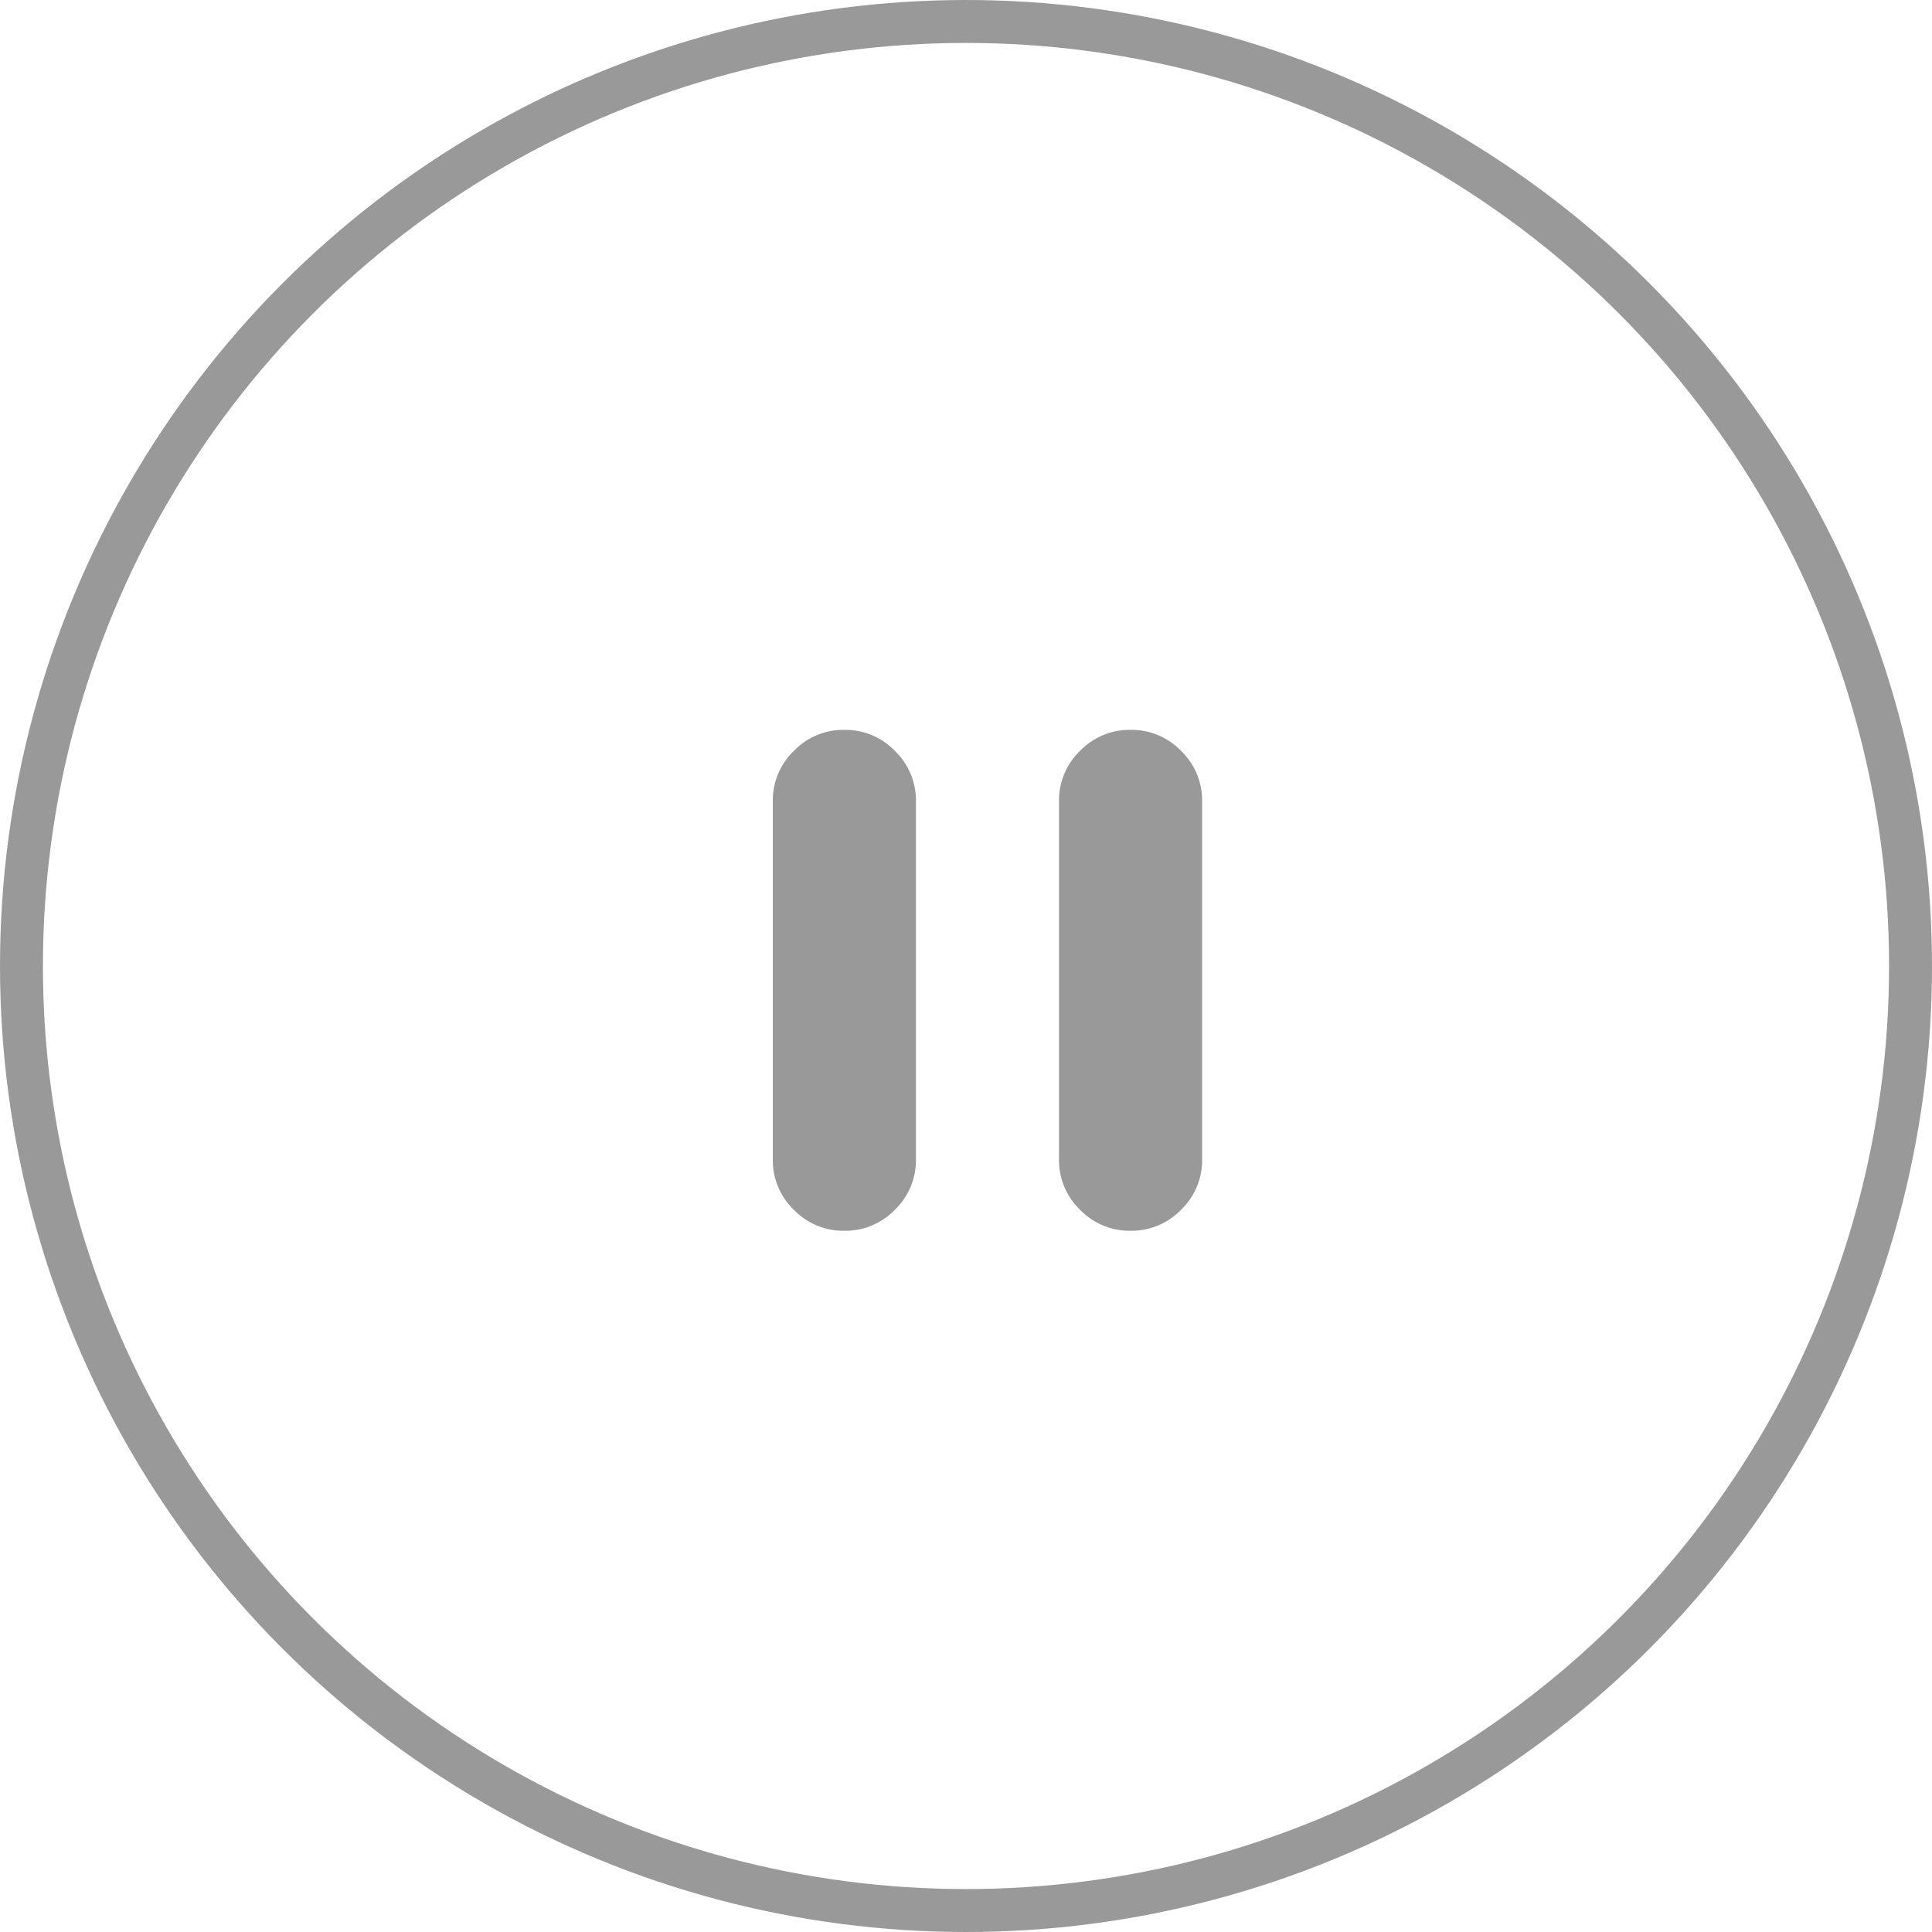
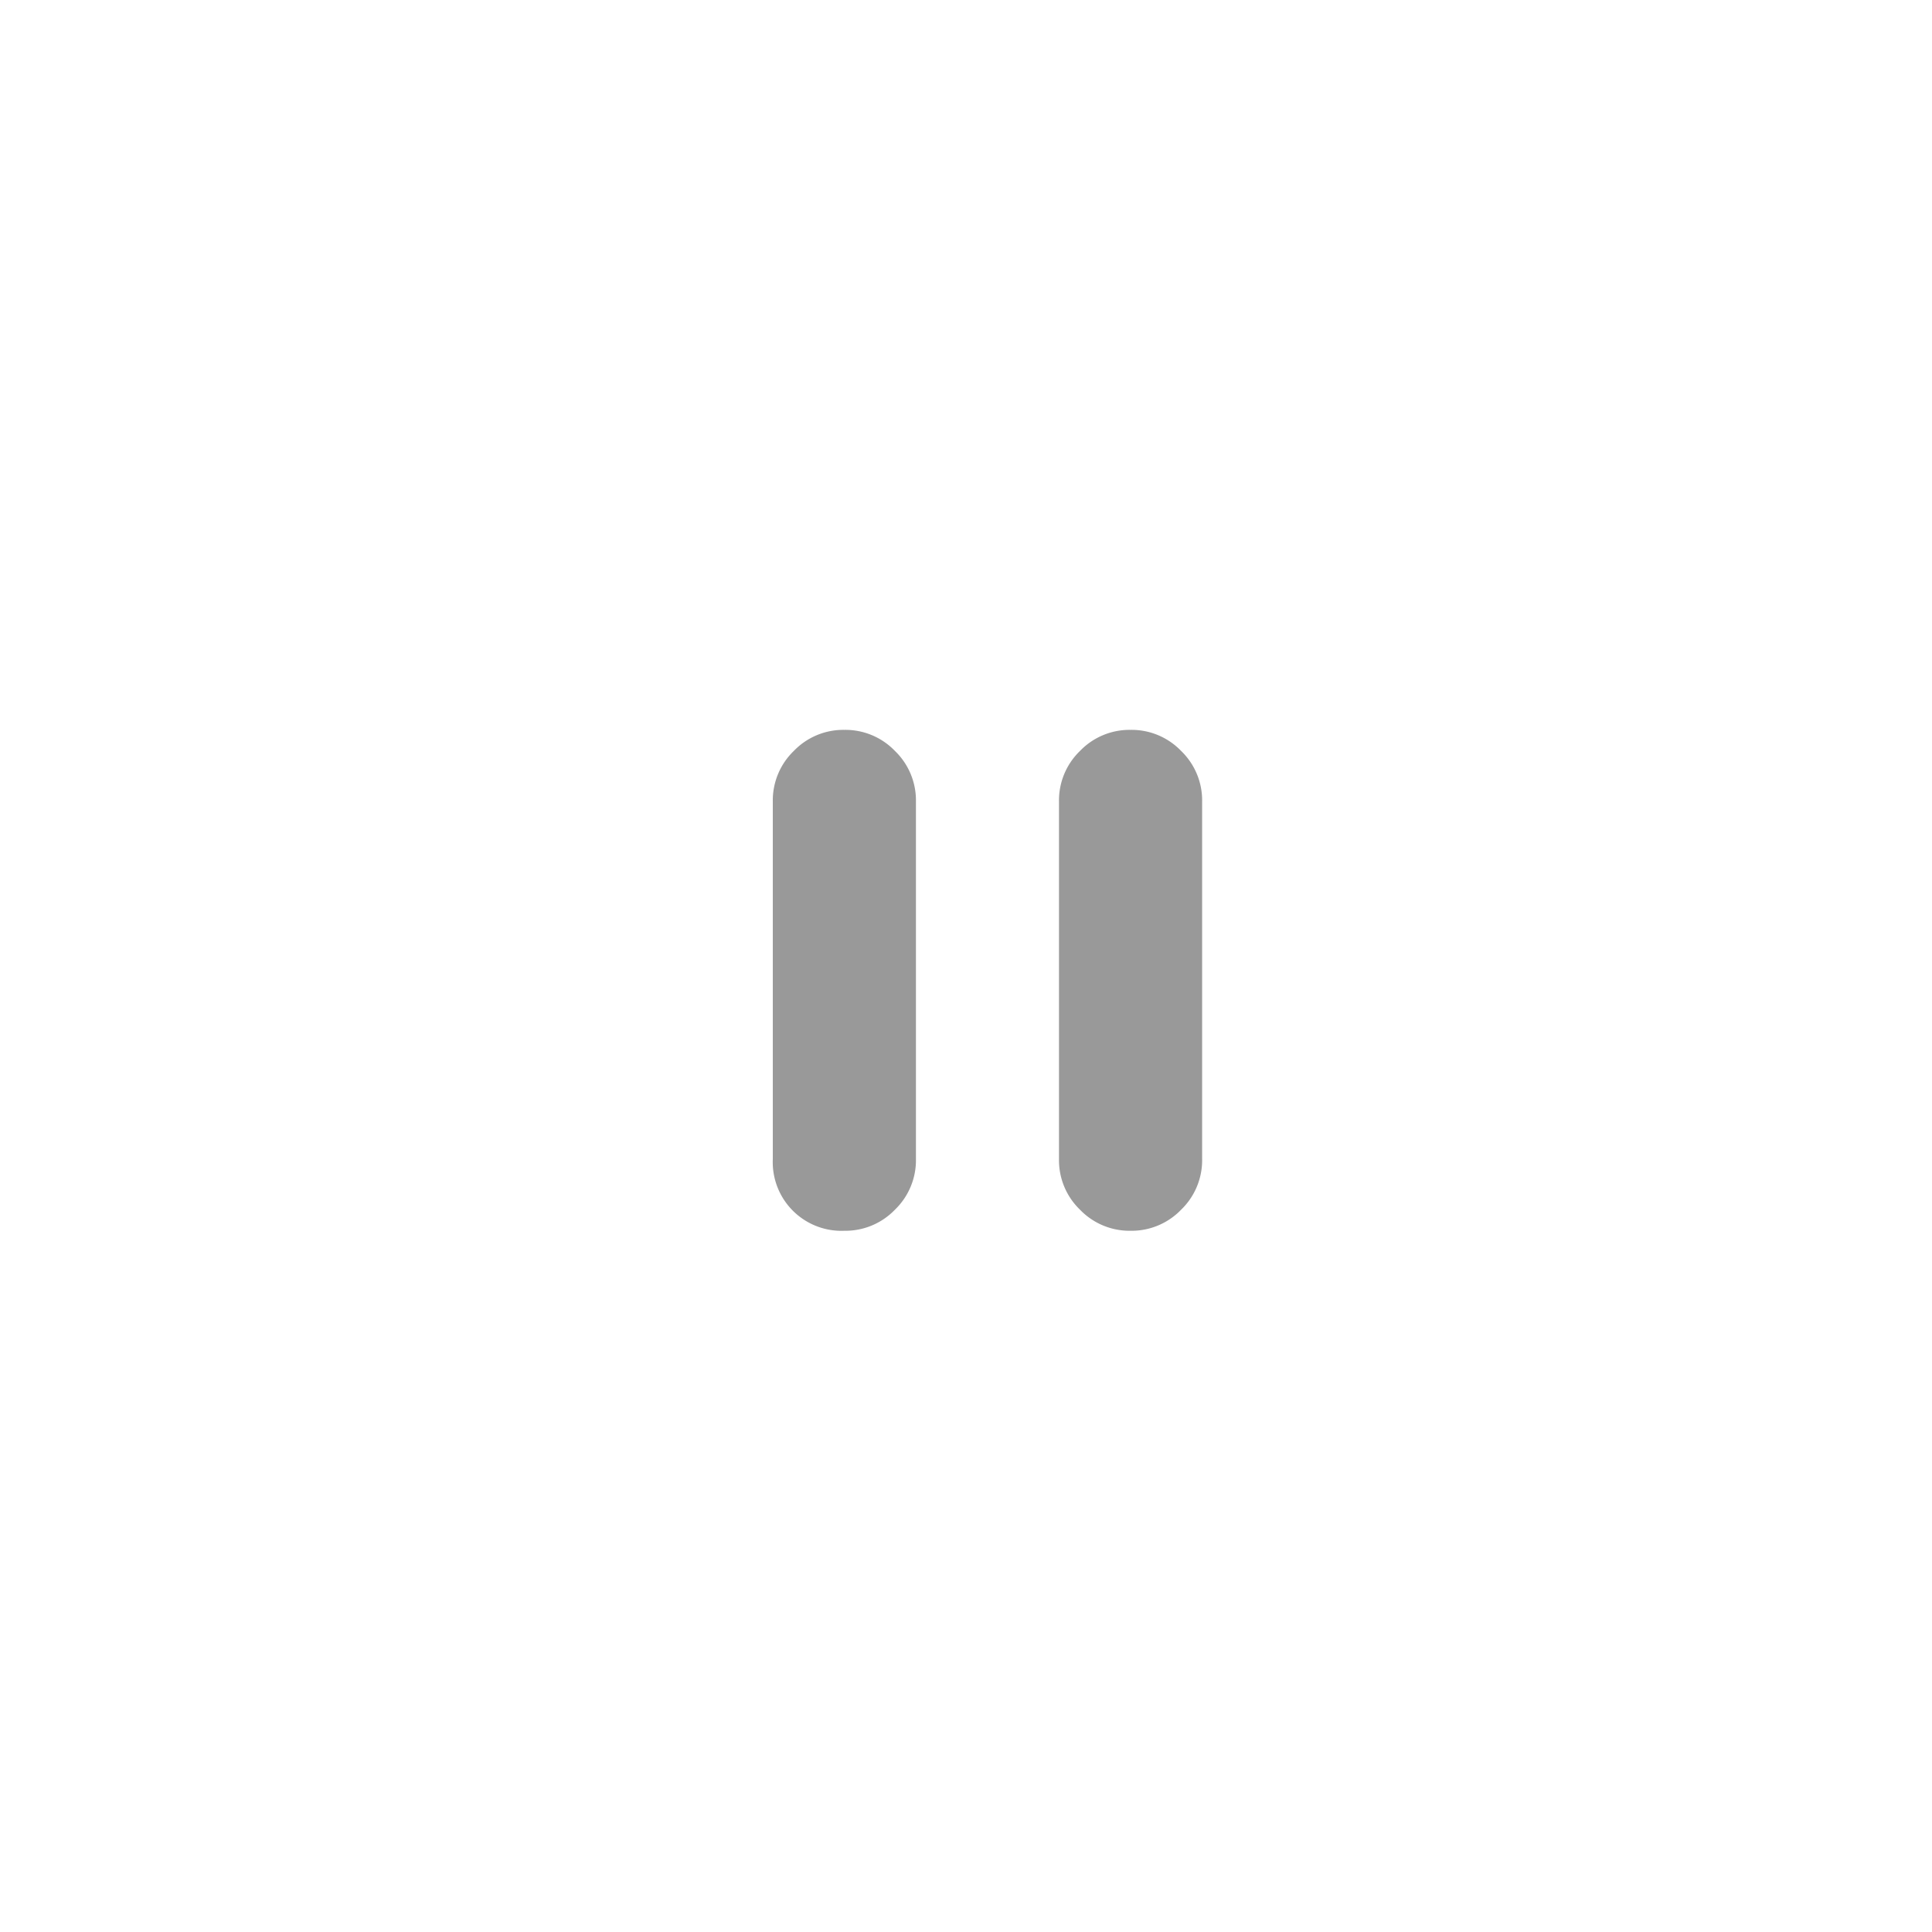
<svg xmlns="http://www.w3.org/2000/svg" width="45" height="45" viewBox="0 0 45 45">
  <g transform="translate(-20 -2166)">
    <g transform="translate(20 2166)" fill="rgba(255,255,255,0)" stroke="#999" stroke-width="1">
-       <circle cx="22.5" cy="22.5" r="22.5" stroke="none" />
-       <circle cx="22.5" cy="22.5" r="22" fill="none" />
-     </g>
-     <path d="M248.333-748.333a1.6,1.6,0,0,1-1.177-.49,1.6,1.6,0,0,1-.49-1.177v-8.333a1.6,1.6,0,0,1,.49-1.177,1.6,1.6,0,0,1,1.177-.49,1.6,1.6,0,0,1,1.177.49,1.6,1.6,0,0,1,.49,1.177V-750a1.6,1.6,0,0,1-.49,1.177A1.6,1.6,0,0,1,248.333-748.333Zm-6.667,0a1.6,1.6,0,0,1-1.177-.49A1.6,1.6,0,0,1,240-750v-8.333a1.6,1.6,0,0,1,.49-1.177,1.6,1.6,0,0,1,1.177-.49,1.6,1.6,0,0,1,1.177.49,1.6,1.6,0,0,1,.49,1.177V-750a1.6,1.6,0,0,1-.49,1.177A1.6,1.6,0,0,1,241.667-748.333Z" transform="translate(-202 2943)" fill="#999" />
+       </g>
+     <path d="M248.333-748.333a1.6,1.6,0,0,1-1.177-.49,1.6,1.6,0,0,1-.49-1.177v-8.333a1.6,1.6,0,0,1,.49-1.177,1.6,1.6,0,0,1,1.177-.49,1.6,1.6,0,0,1,1.177.49,1.6,1.6,0,0,1,.49,1.177V-750a1.6,1.6,0,0,1-.49,1.177A1.6,1.6,0,0,1,248.333-748.333Zm-6.667,0A1.6,1.6,0,0,1,240-750v-8.333a1.6,1.6,0,0,1,.49-1.177,1.6,1.6,0,0,1,1.177-.49,1.6,1.6,0,0,1,1.177.49,1.6,1.6,0,0,1,.49,1.177V-750a1.6,1.6,0,0,1-.49,1.177A1.6,1.6,0,0,1,241.667-748.333Z" transform="translate(-202 2943)" fill="#999" />
  </g>
</svg>